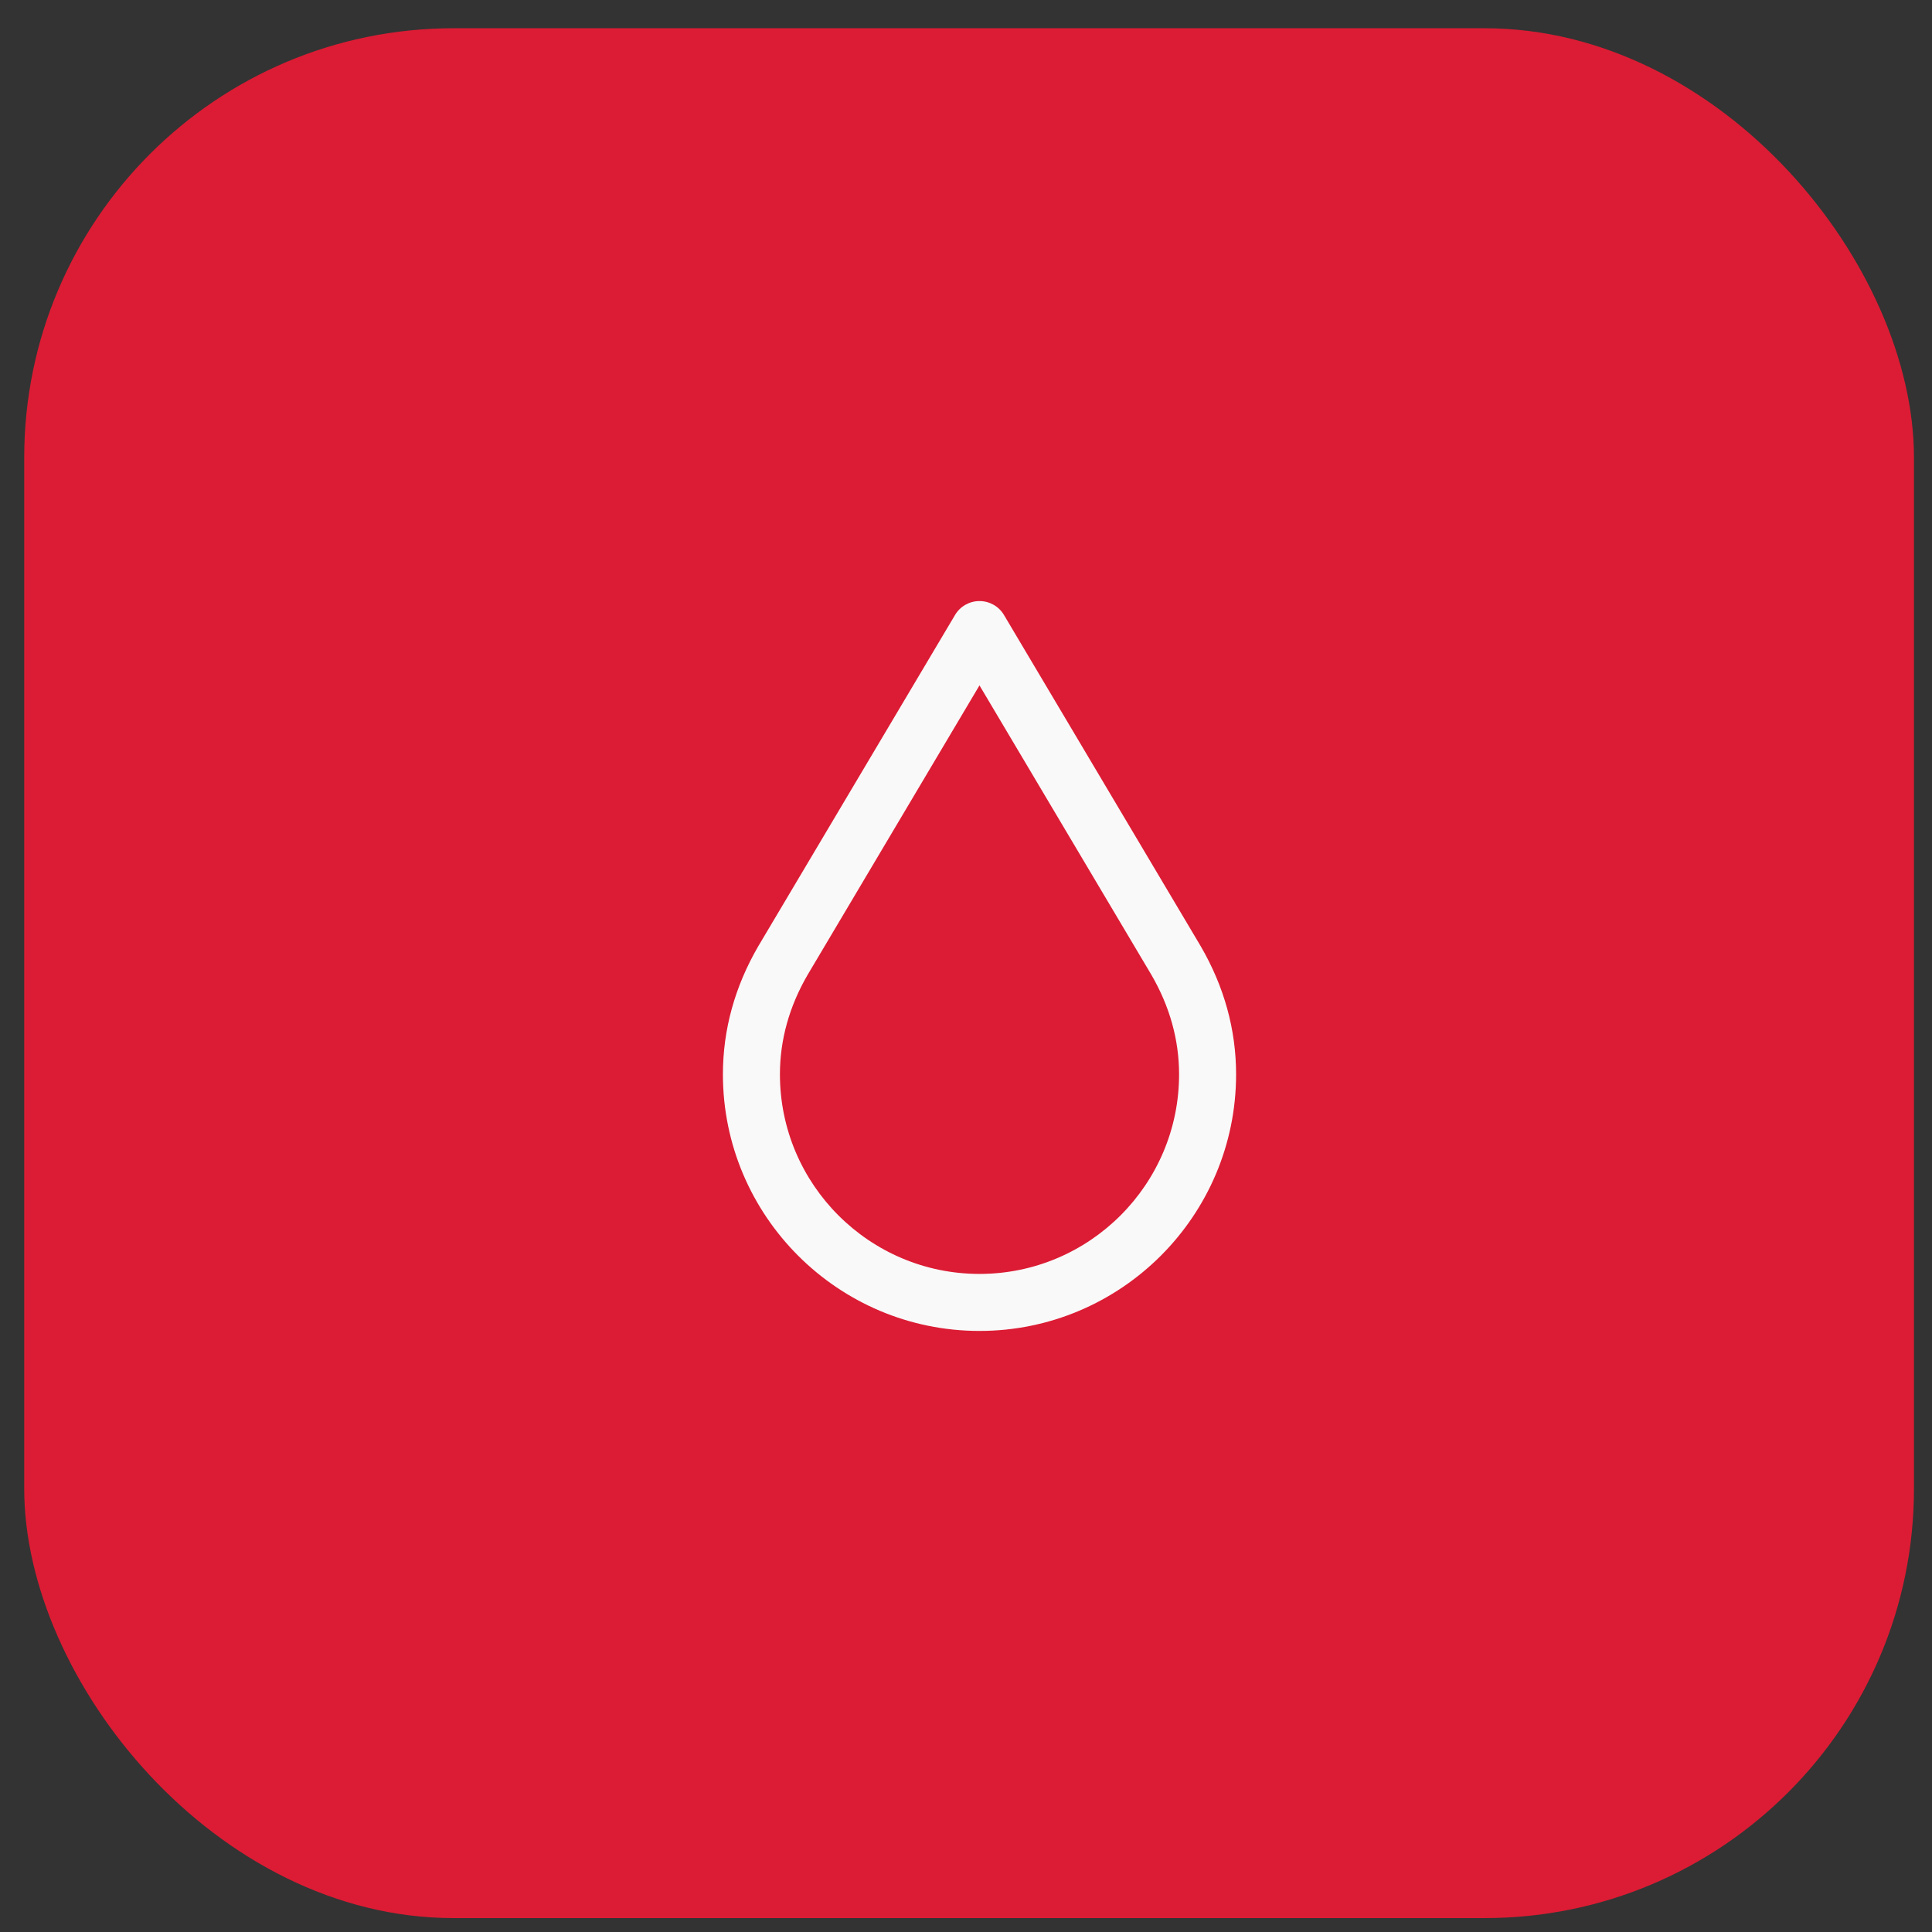
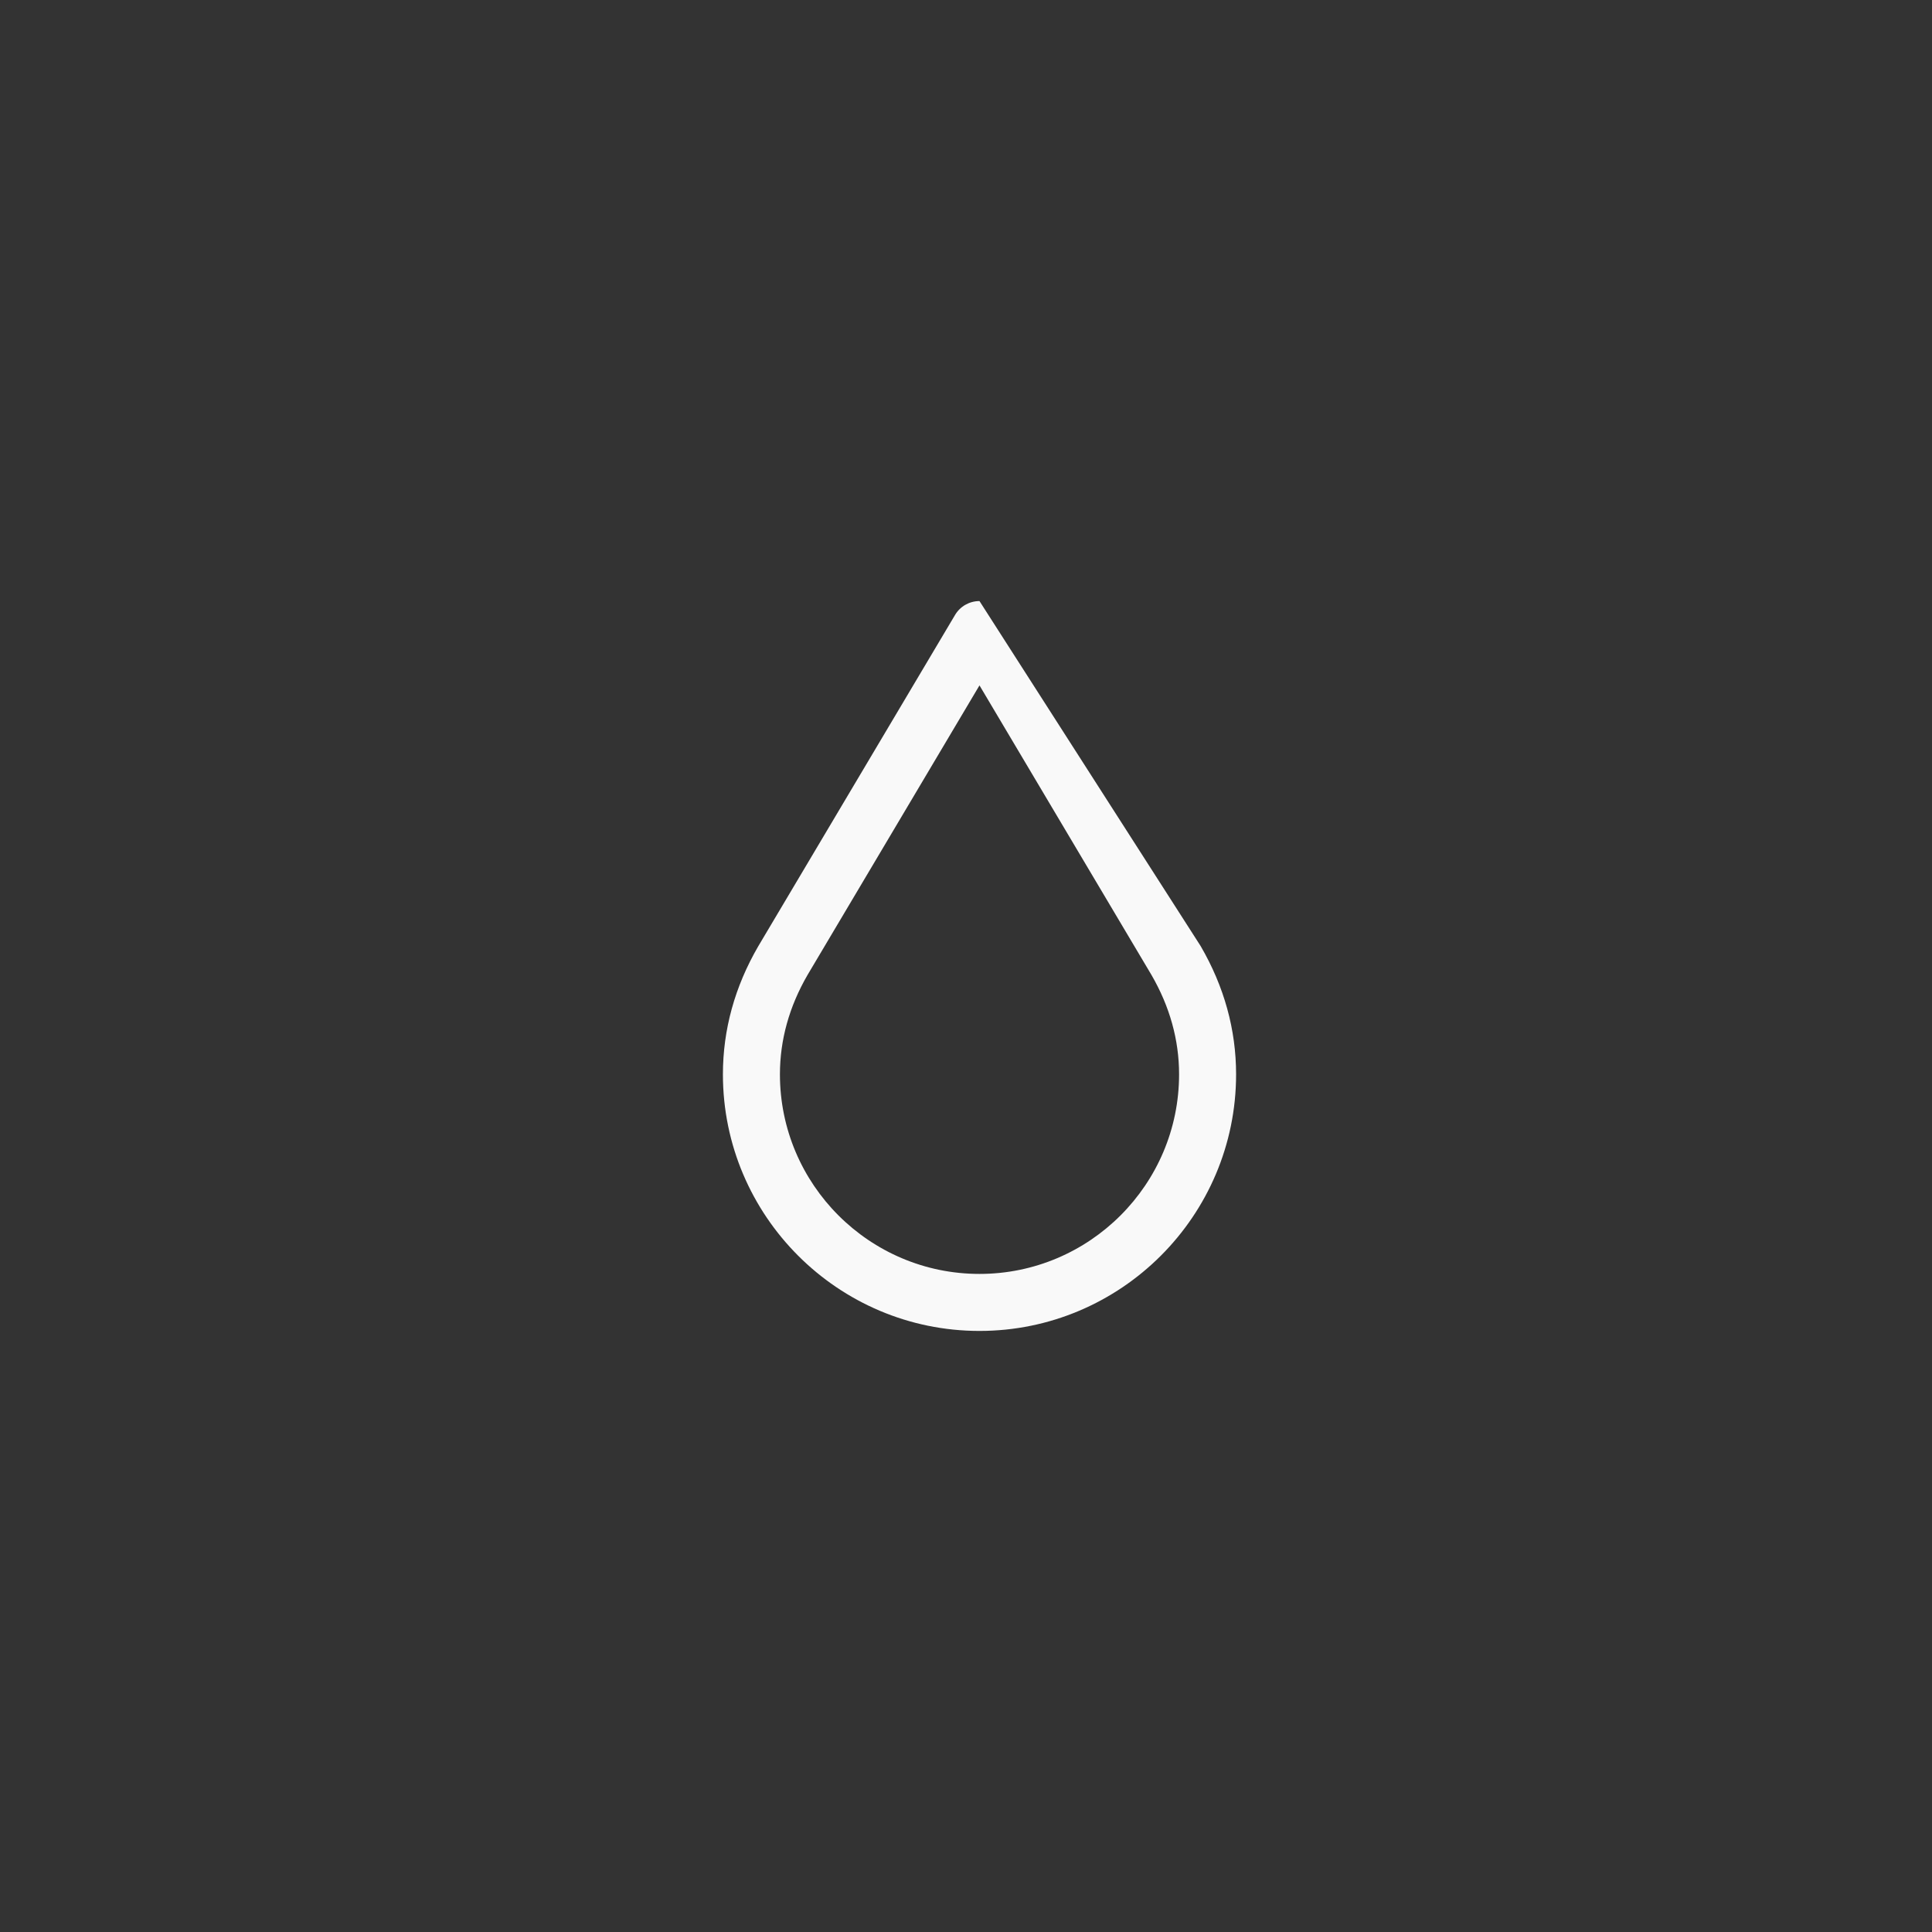
<svg xmlns="http://www.w3.org/2000/svg" width="45" height="45" viewBox="0 0 45 45" fill="none">
  <rect x="0" y="0" width="45" height="45" fill="#333333" stroke="none" />
-   <rect x="0.564" y="0.658" width="44.016" height="44.018" rx="10" fill="#DC1C34" />
-   <path d="M22.814 31C19.519 31 16.838 28.319 16.838 25.023C16.838 23.984 17.115 22.979 17.663 22.037C17.664 22.035 17.665 22.033 17.666 22.032L22.244 14.325C22.363 14.123 22.58 14 22.814 14C23.049 14 23.266 14.123 23.385 14.325L27.963 22.032C27.964 22.033 27.965 22.035 27.966 22.037C28.514 22.979 28.791 23.984 28.791 25.023C28.791 28.319 26.11 31 22.814 31ZM18.81 22.707C18.383 23.443 18.166 24.222 18.166 25.023C18.166 27.587 20.251 29.672 22.814 29.672C25.378 29.672 27.463 27.587 27.463 25.023C27.463 24.222 27.246 23.443 26.819 22.707L22.814 15.964L18.81 22.707Z" fill="#F9F9F9" />
+   <path d="M22.814 31C19.519 31 16.838 28.319 16.838 25.023C16.838 23.984 17.115 22.979 17.663 22.037C17.664 22.035 17.665 22.033 17.666 22.032L22.244 14.325C22.363 14.123 22.58 14 22.814 14L27.963 22.032C27.964 22.033 27.965 22.035 27.966 22.037C28.514 22.979 28.791 23.984 28.791 25.023C28.791 28.319 26.11 31 22.814 31ZM18.81 22.707C18.383 23.443 18.166 24.222 18.166 25.023C18.166 27.587 20.251 29.672 22.814 29.672C25.378 29.672 27.463 27.587 27.463 25.023C27.463 24.222 27.246 23.443 26.819 22.707L22.814 15.964L18.81 22.707Z" fill="#F9F9F9" />
</svg>